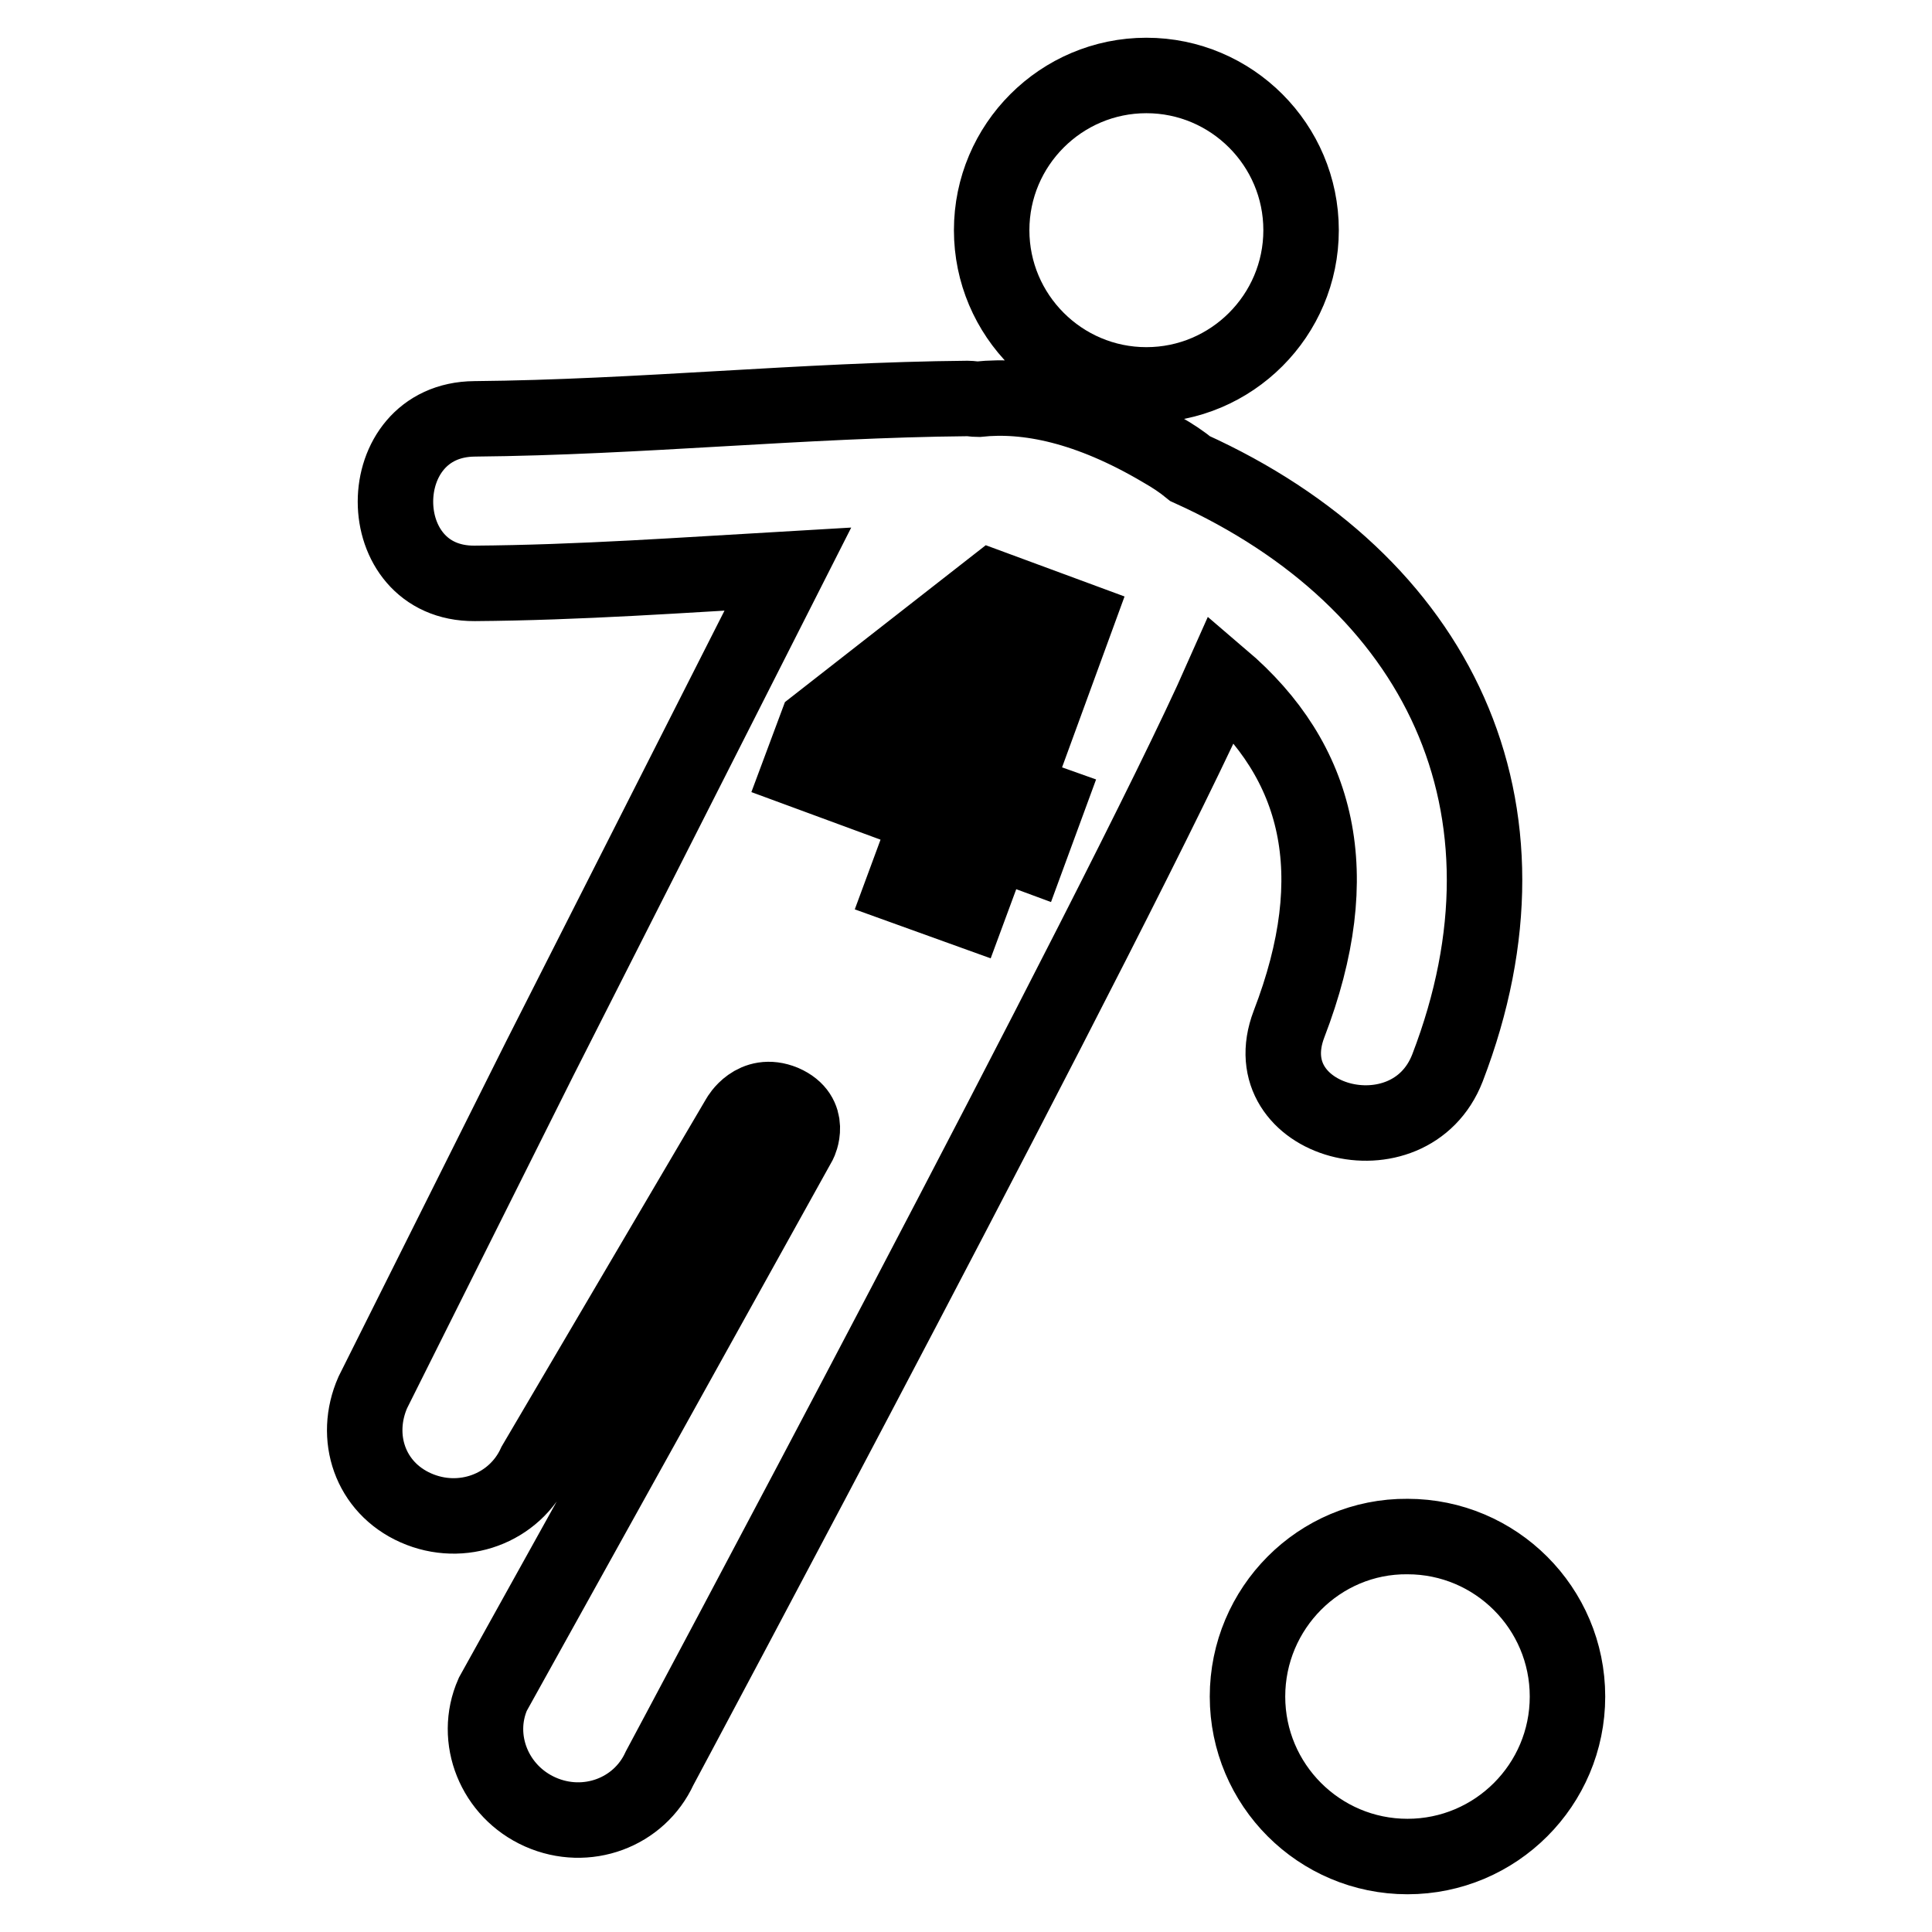
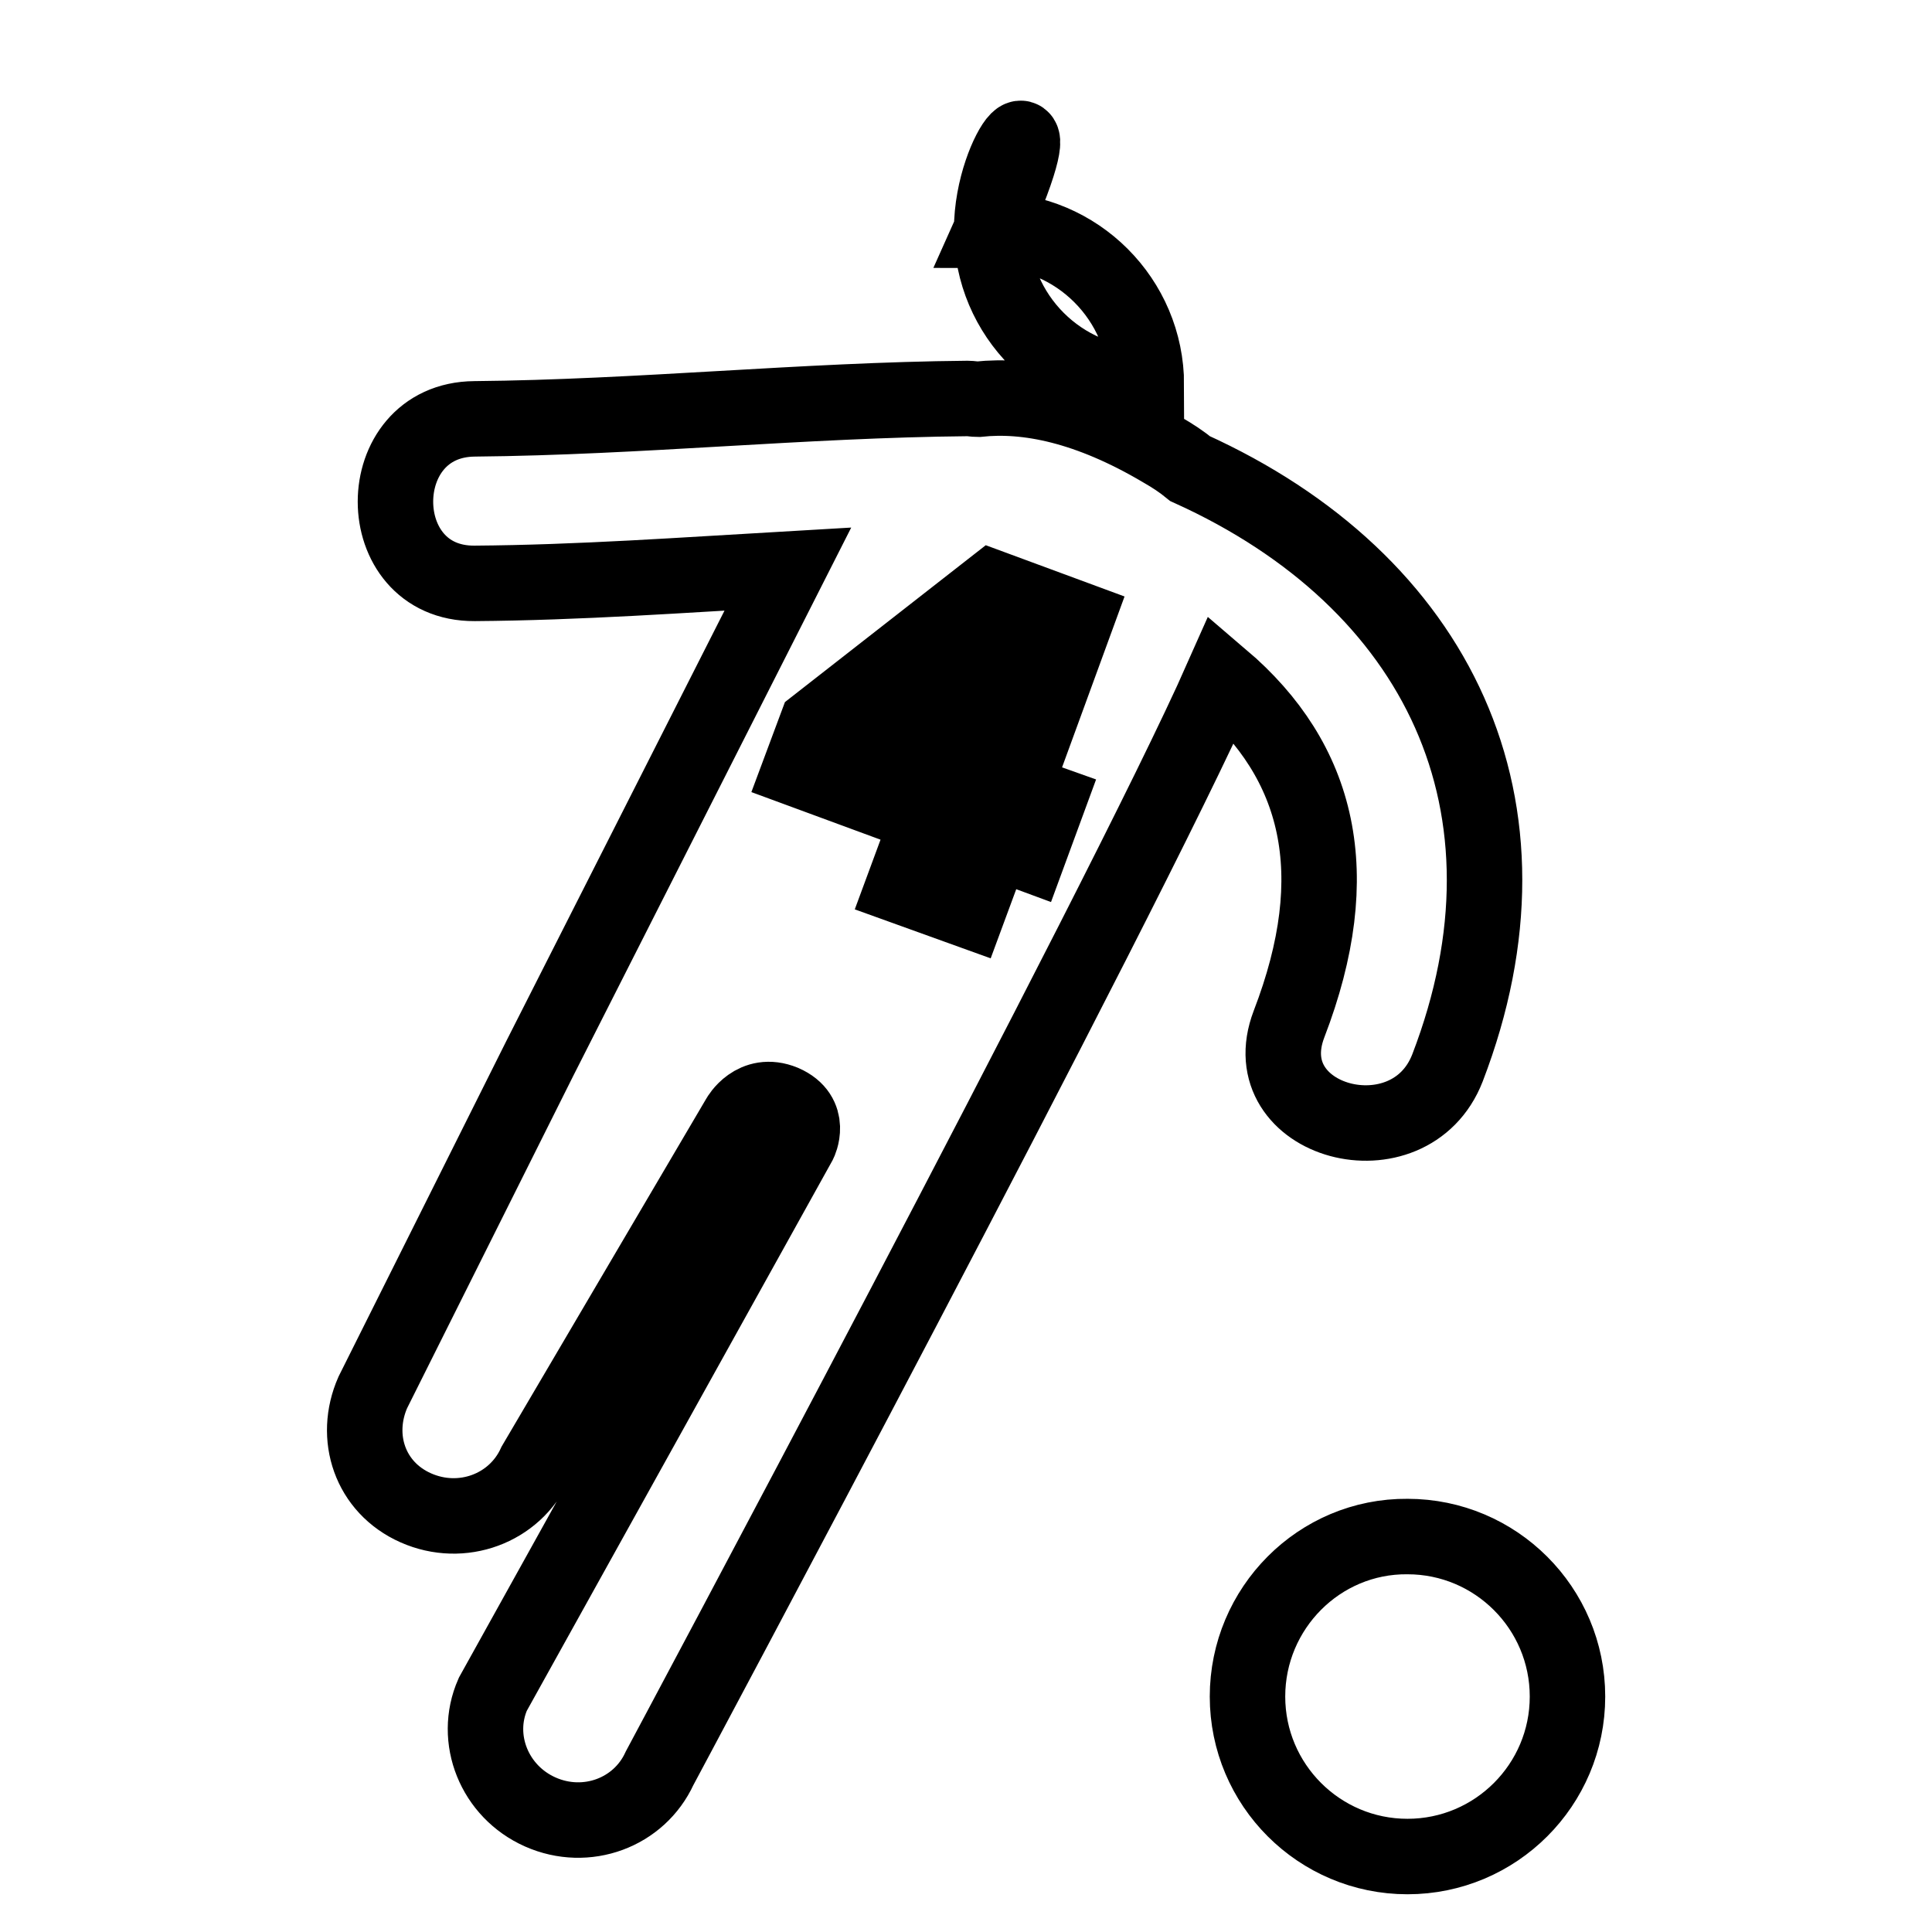
<svg xmlns="http://www.w3.org/2000/svg" version="1.1" x="0px" y="0px" viewBox="0 0 256 256" enable-background="new 0 0 256 256" xml:space="preserve">
  <g>
-     <path stroke-width="10" fill-opacity="0" stroke="#000000" d="M165.3,224.8c0,11.7,9.5,21.2,21.2,21.2c11.7,0,21.2-9.5,21.2-21.2l0,0c0-11.7-9.5-21.2-21.2-21.2 C174.8,203.5,165.3,213.1,165.3,224.8z M131.4,30.5c0,11.3,9.2,20.5,20.5,20.5c11.3,0,20.5-9.2,20.5-20.5 c0-11.3-9.2-20.5-20.5-20.5C140.6,10,131.4,19.2,131.4,30.5L131.4,30.5z M125.2,91.6l-8.3,6.5l0,0.1l8.7,3.2l3.1-8.6 c0.9-2.3,1.8-4.7,2.9-7.1l-0.2-0.1C129.2,87.8,127.4,89.6,125.2,91.6z M170.8,135.7c-5,13.1,16,18.7,21,5.8 c13.3-34.6-1.2-64.5-34.1-79.4c-1.1-0.9-2.3-1.7-3.7-2.5c-9.8-5.8-17.9-7.4-24.4-6.7c-0.5,0-0.9-0.1-1.4-0.1 c-21.8,0.2-43.5,2.5-65.3,2.7c-14,0.1-14,21.9,0,21.8c13.8-0.1,27.7-1.1,41.5-1.9l-32.9,64.9l-22.1,44.2 c-2.6,5.9-0.4,12.6,5.7,15.3c6.1,2.7,13.1,0.1,15.8-5.8l27-45.9c0,0,2-3.6,5.9-2c3.9,1.7,2.1,5.3,2.1,5.3l-40.6,73.1 c-2.6,5.9,0.2,12.9,6.3,15.6c6.1,2.7,13.1,0.1,15.8-5.8c0,0,61.4-114.8,74.5-144.4C174.8,100.9,178.5,115.7,170.8,135.7z  M138.8,106.3l-2.5,6.8l-4.6-1.7l-3.4,9.2l-8.6-3.1l3.4-9.2l-17.1-6.3l2.2-5.9l23.3-18.2l11.1,4.1l-8.3,22.7L138.8,106.3z" />
+     <path stroke-width="10" fill-opacity="0" stroke="#000000" d="M165.3,224.8c0,11.7,9.5,21.2,21.2,21.2c11.7,0,21.2-9.5,21.2-21.2l0,0c0-11.7-9.5-21.2-21.2-21.2 C174.8,203.5,165.3,213.1,165.3,224.8z M131.4,30.5c0,11.3,9.2,20.5,20.5,20.5c0-11.3-9.2-20.5-20.5-20.5C140.6,10,131.4,19.2,131.4,30.5L131.4,30.5z M125.2,91.6l-8.3,6.5l0,0.1l8.7,3.2l3.1-8.6 c0.9-2.3,1.8-4.7,2.9-7.1l-0.2-0.1C129.2,87.8,127.4,89.6,125.2,91.6z M170.8,135.7c-5,13.1,16,18.7,21,5.8 c13.3-34.6-1.2-64.5-34.1-79.4c-1.1-0.9-2.3-1.7-3.7-2.5c-9.8-5.8-17.9-7.4-24.4-6.7c-0.5,0-0.9-0.1-1.4-0.1 c-21.8,0.2-43.5,2.5-65.3,2.7c-14,0.1-14,21.9,0,21.8c13.8-0.1,27.7-1.1,41.5-1.9l-32.9,64.9l-22.1,44.2 c-2.6,5.9-0.4,12.6,5.7,15.3c6.1,2.7,13.1,0.1,15.8-5.8l27-45.9c0,0,2-3.6,5.9-2c3.9,1.7,2.1,5.3,2.1,5.3l-40.6,73.1 c-2.6,5.9,0.2,12.9,6.3,15.6c6.1,2.7,13.1,0.1,15.8-5.8c0,0,61.4-114.8,74.5-144.4C174.8,100.9,178.5,115.7,170.8,135.7z  M138.8,106.3l-2.5,6.8l-4.6-1.7l-3.4,9.2l-8.6-3.1l3.4-9.2l-17.1-6.3l2.2-5.9l23.3-18.2l11.1,4.1l-8.3,22.7L138.8,106.3z" />
  </g>
</svg>